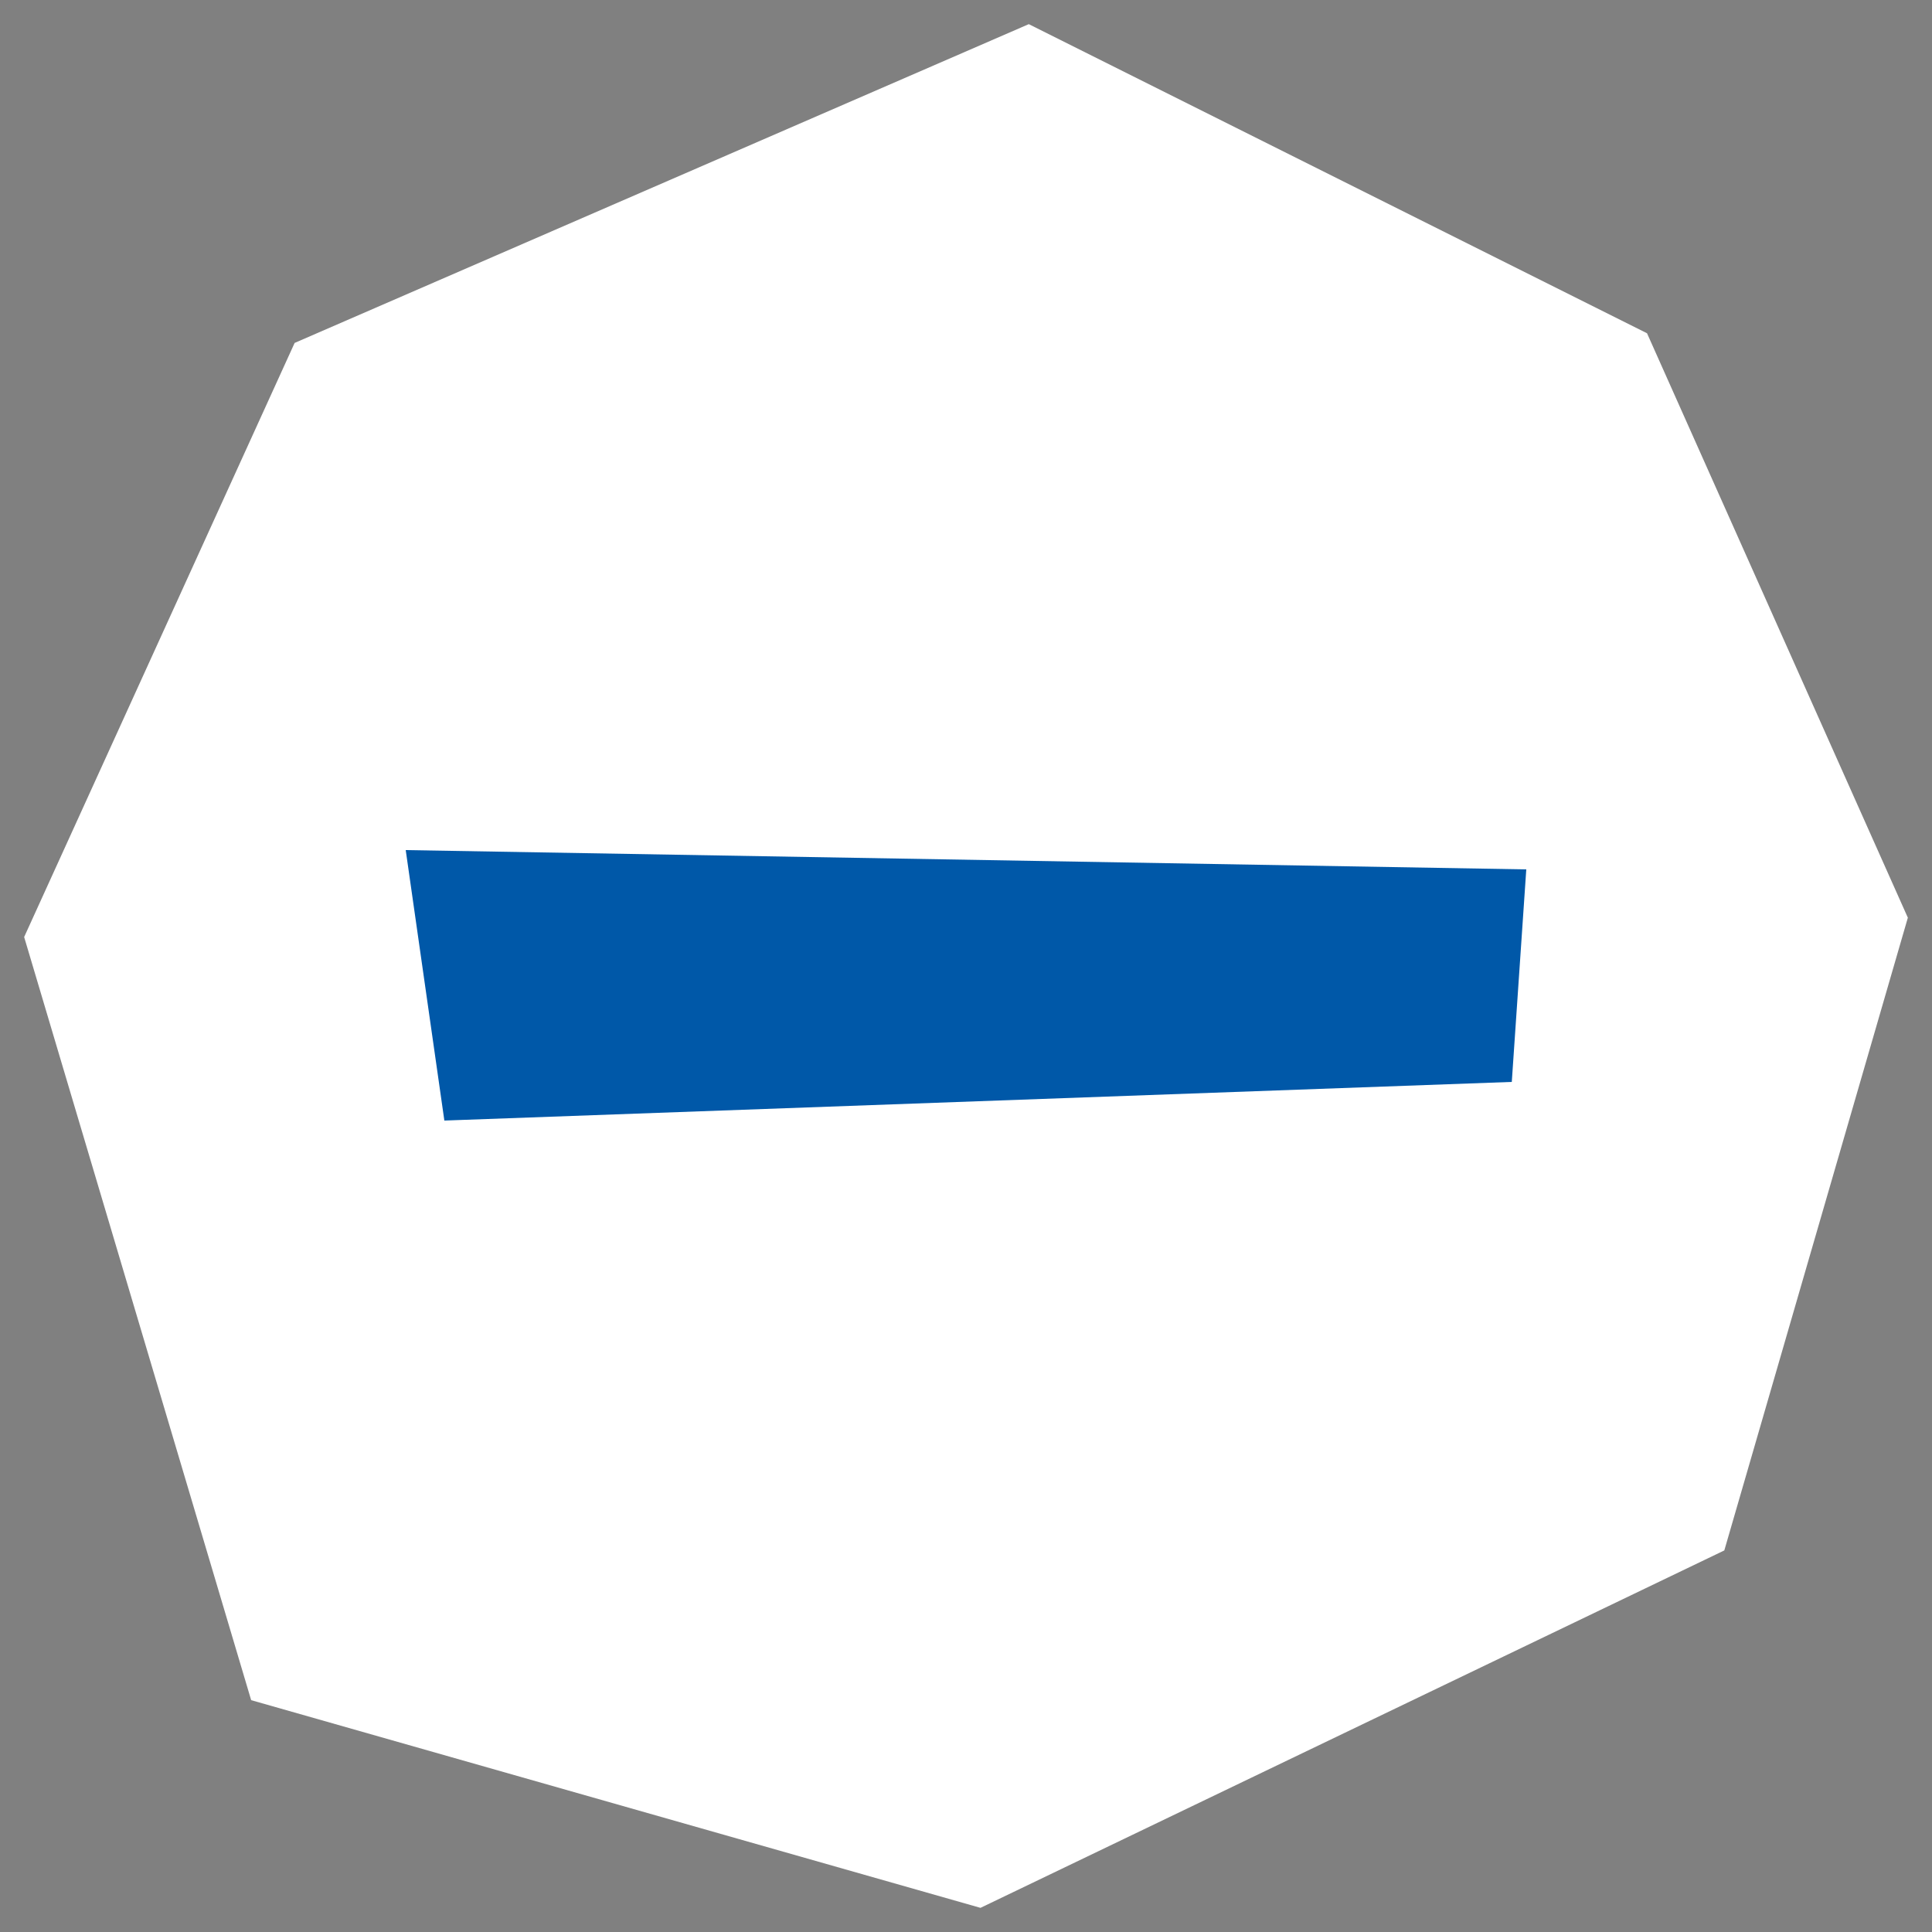
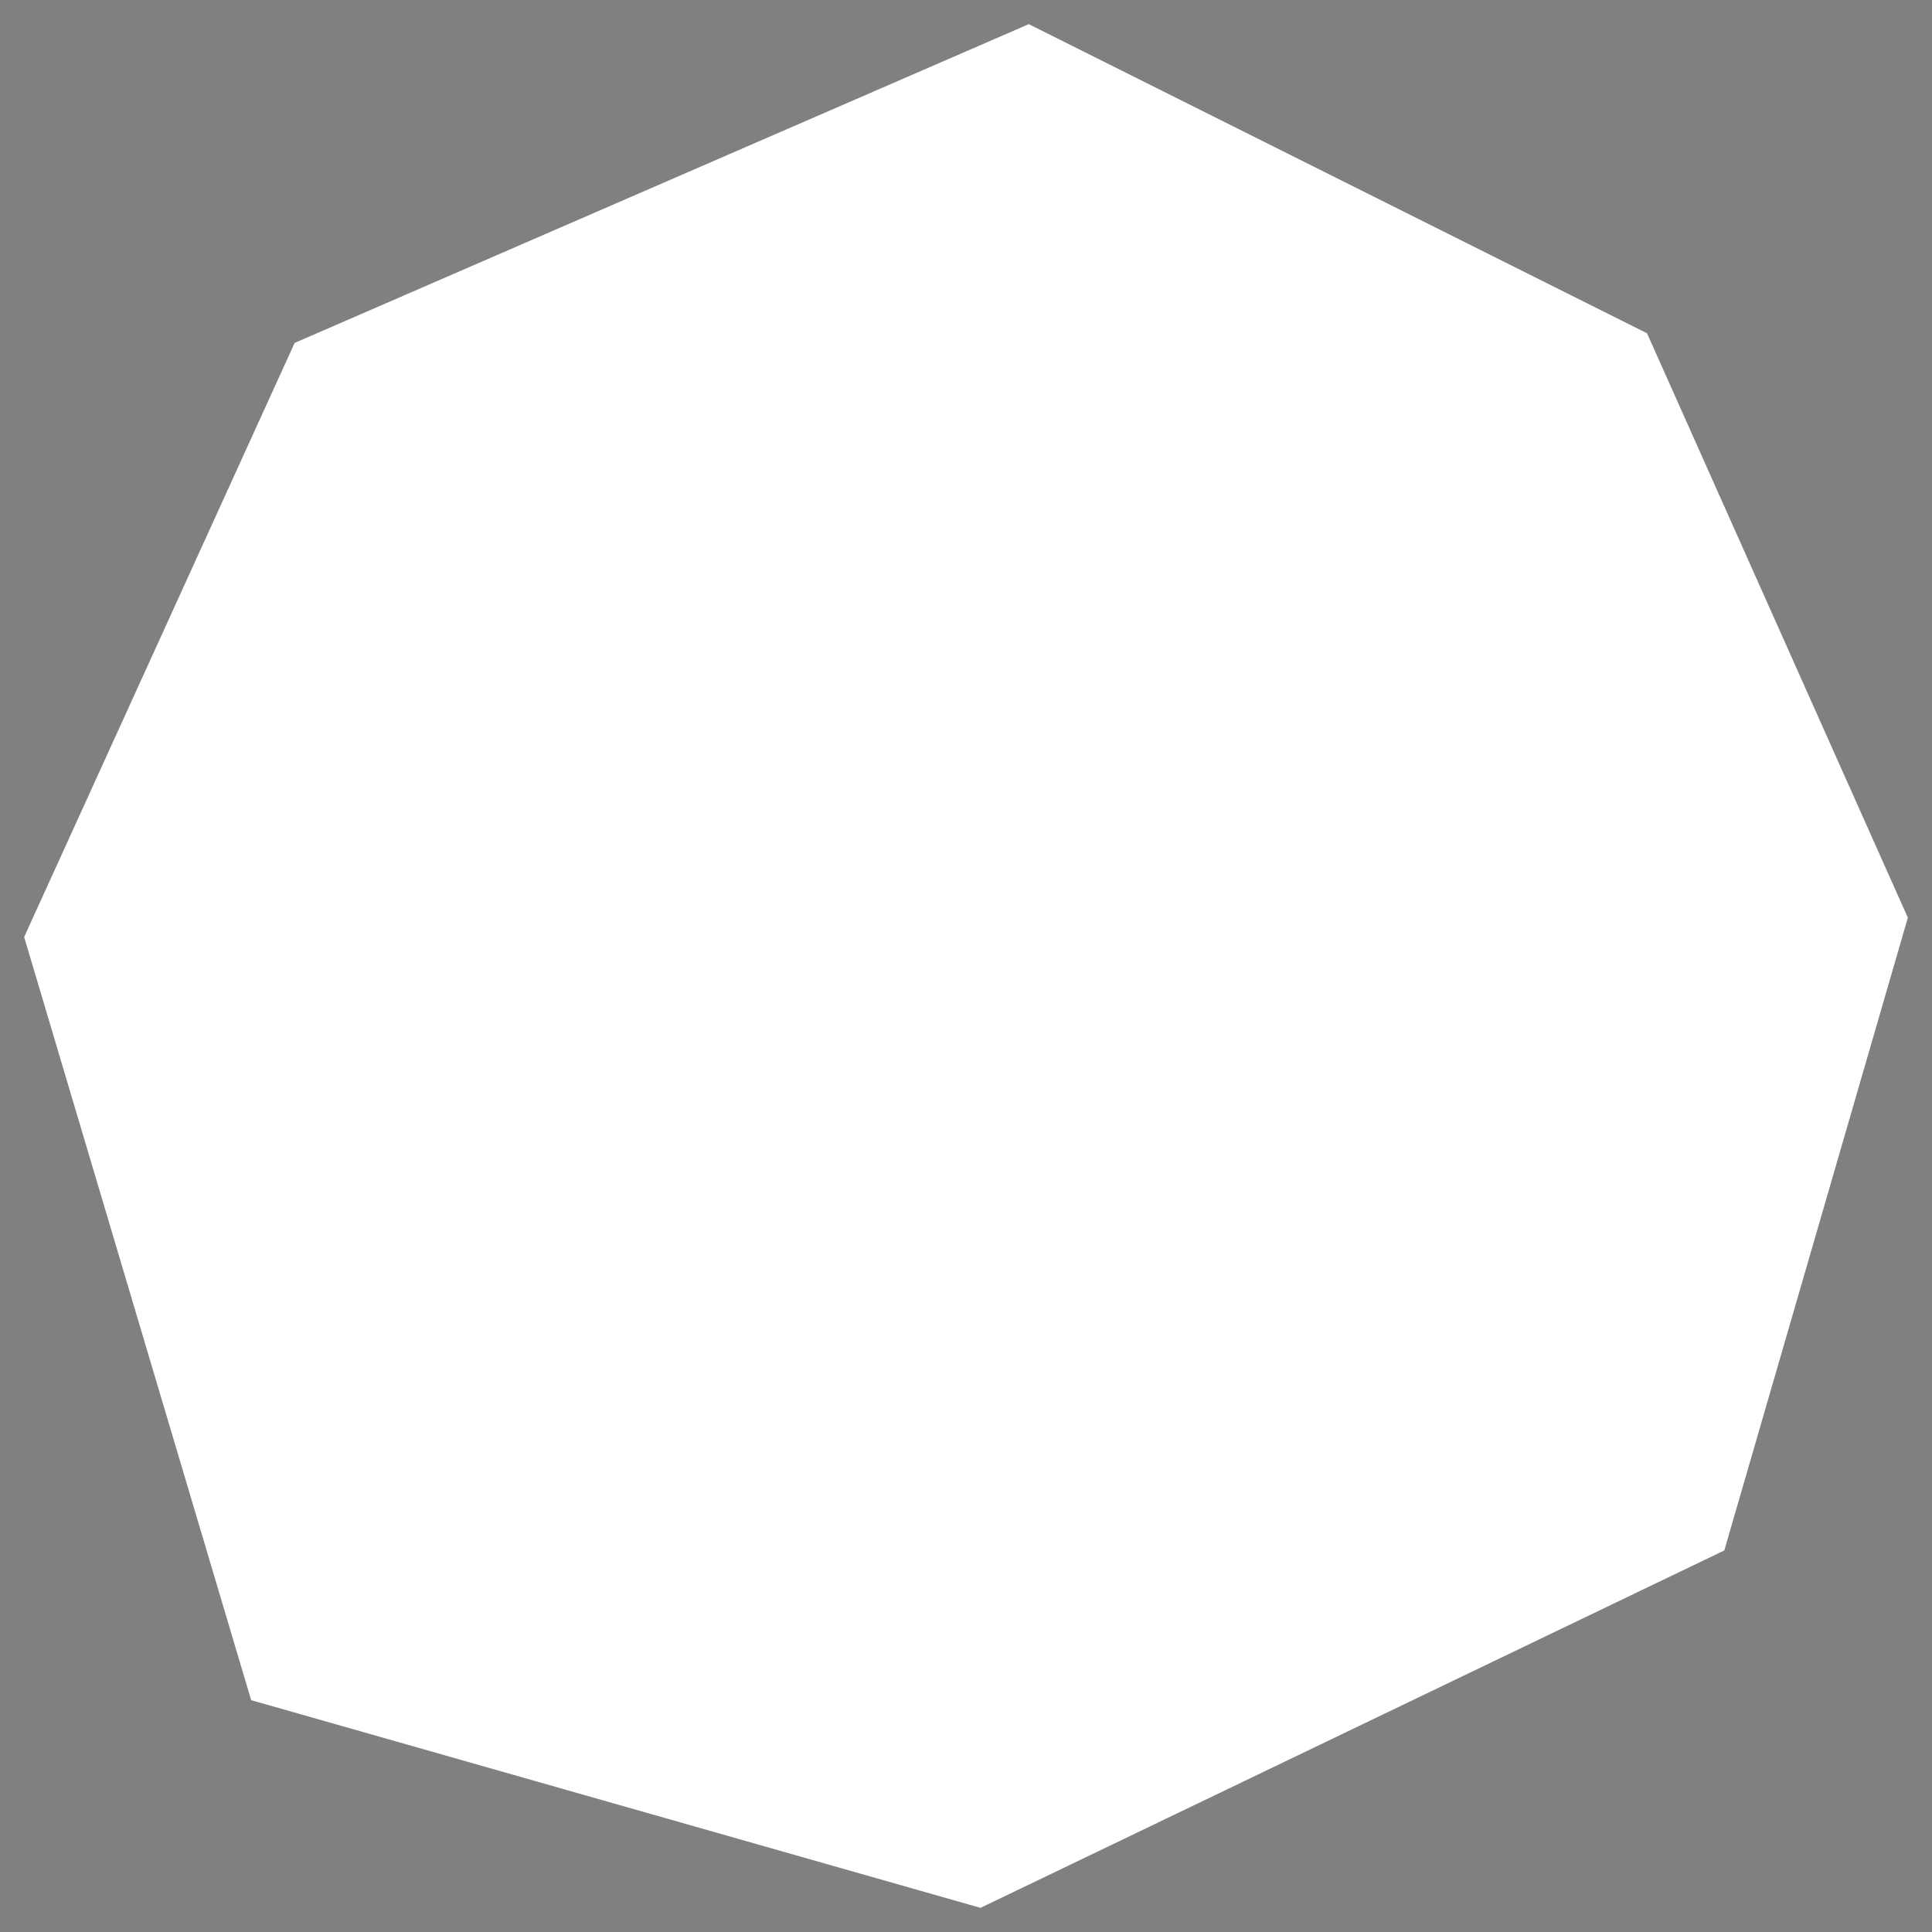
<svg xmlns="http://www.w3.org/2000/svg" version="1.1" id="Chapter_Icon_3A" x="0px" y="0px" viewBox="0 0 40 40" style="enable-background:new 0 0 40 40;" xml:space="preserve" width="40" height="40" preserveAspectRatio="none">
  <rect x="0" y="0" width="40" height="40" fill="#808080" stroke="none" />
  <polygon fill="#FFFFFF" points="34.1,6.9 21.3,0.5 6.1,7.1 0.5,19.4 5.2,35.2 20.3,39.5 35.7,32.1 39.5,19 " />
-   <polygon fill="#0058A8" points="31.3,22.4 9.2,23.2 8.4,17.6 31.6,18 " />
</svg>